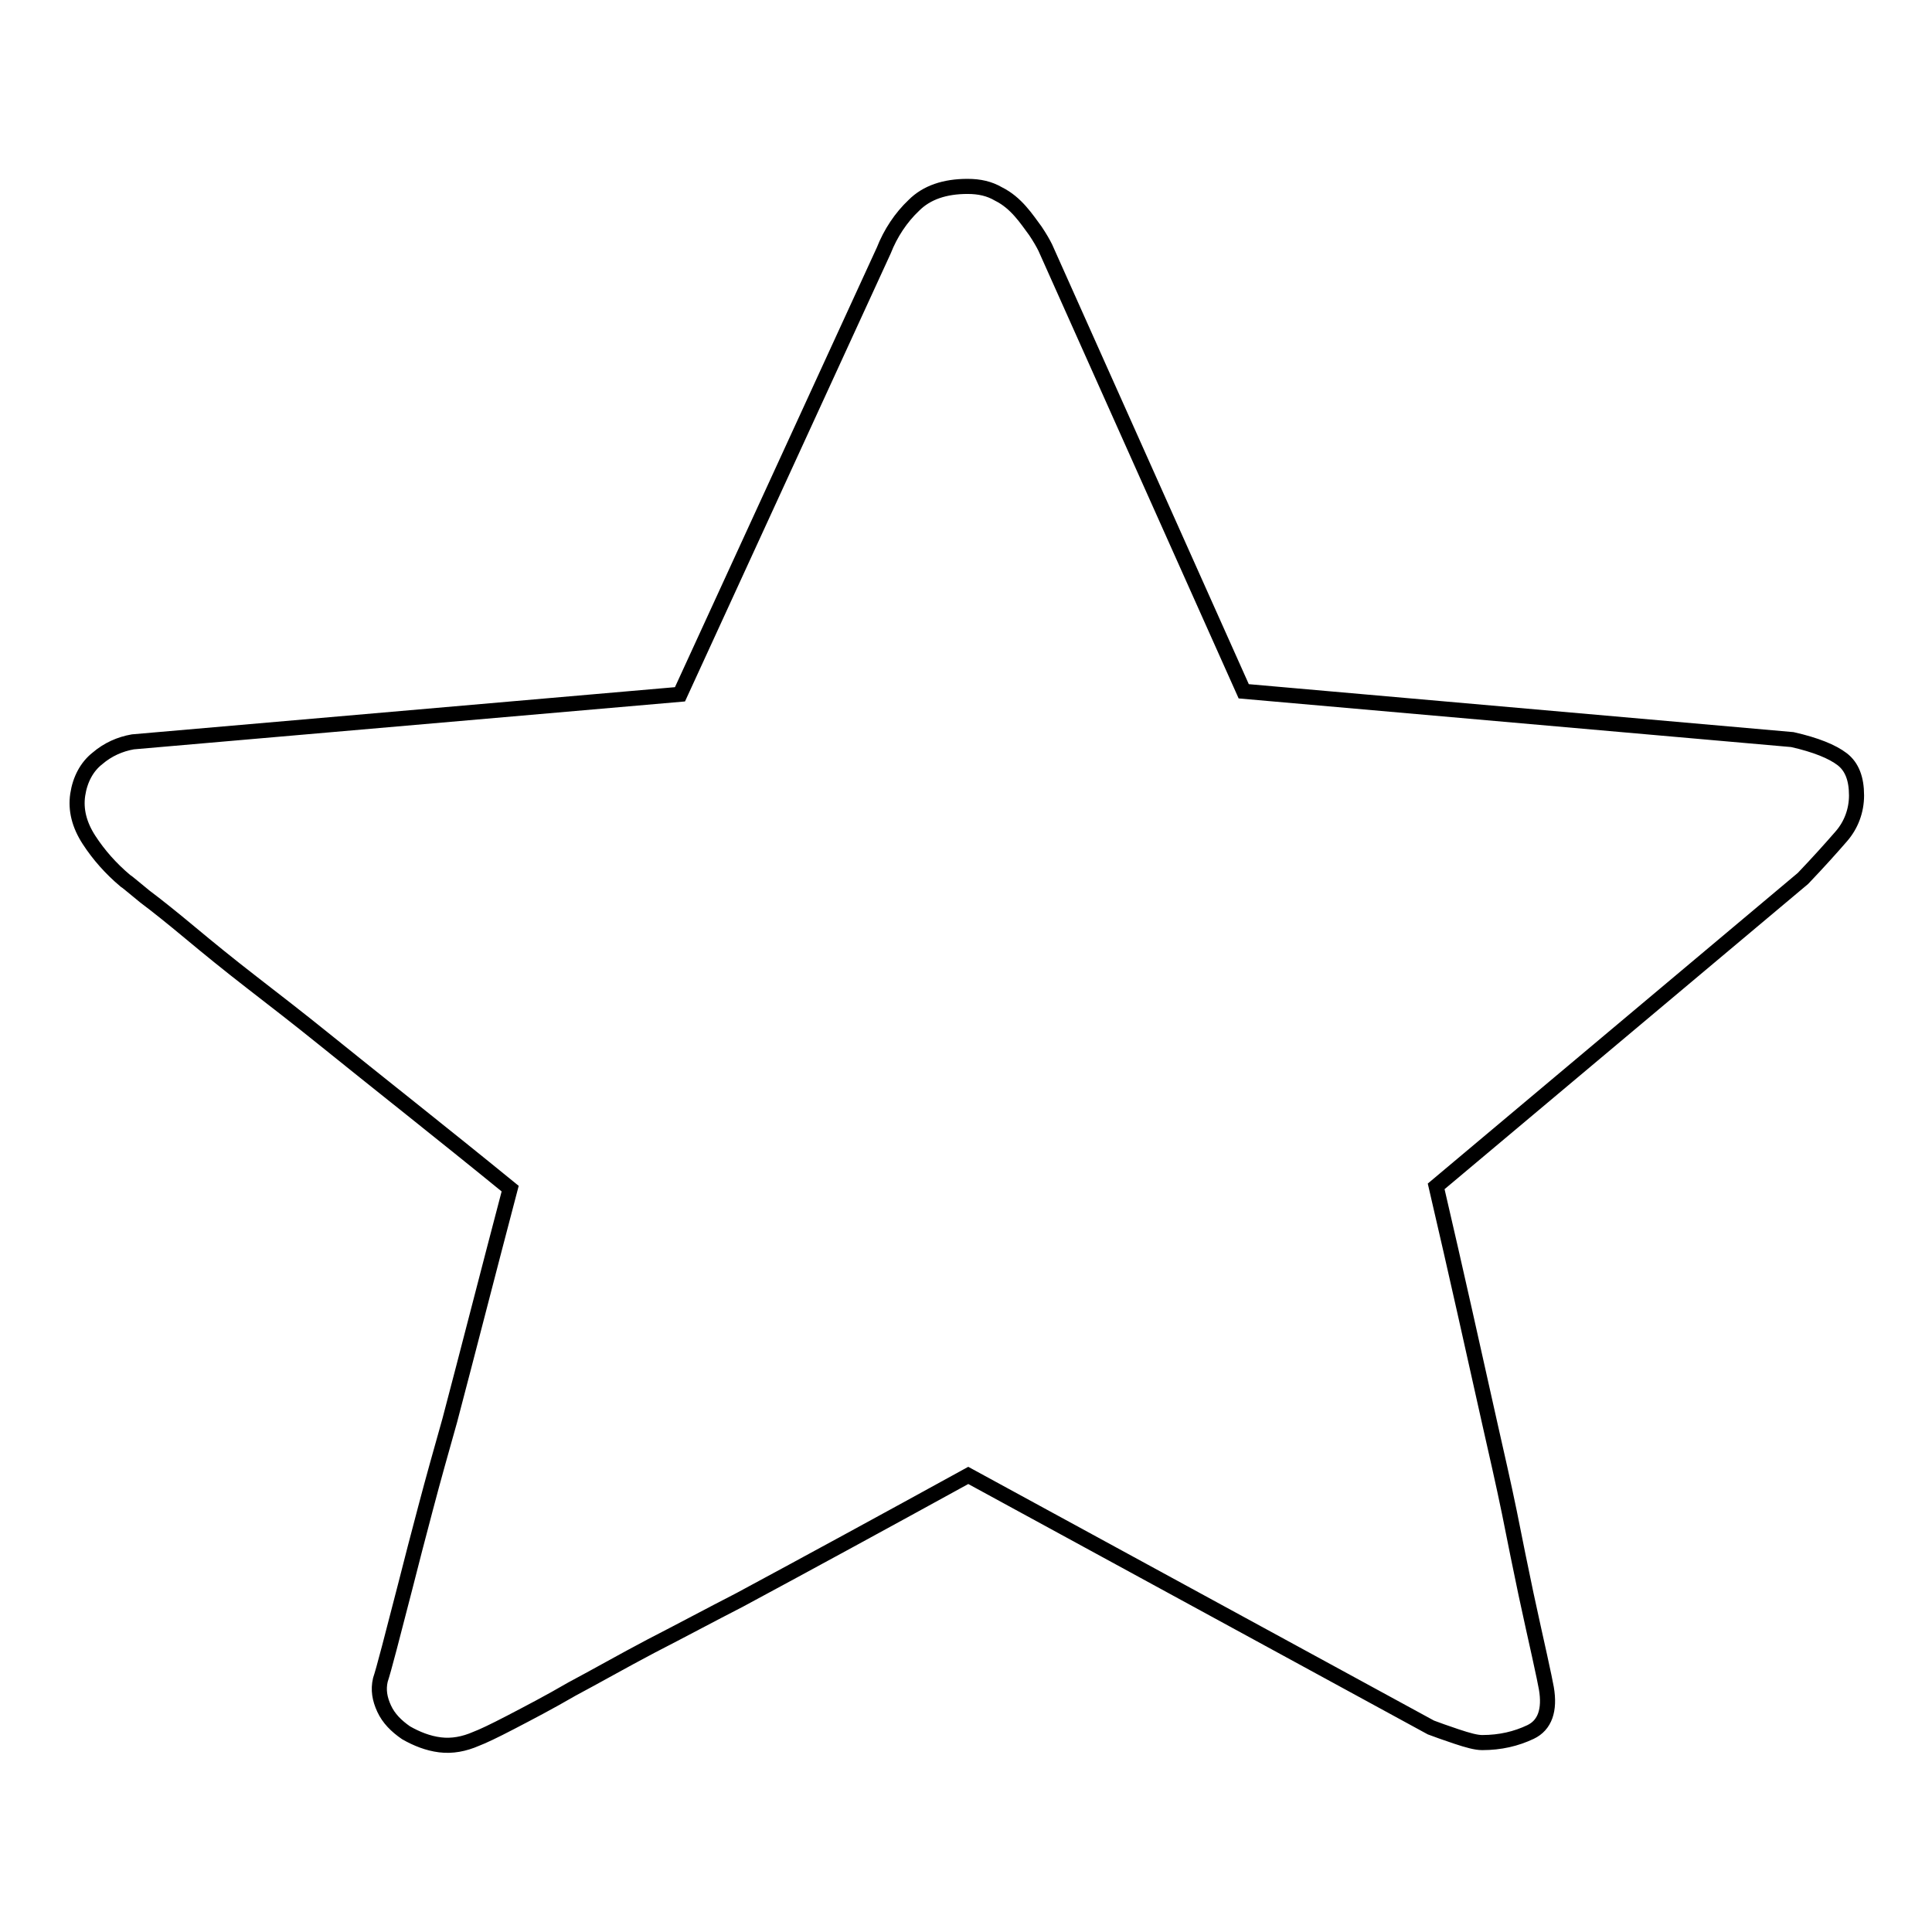
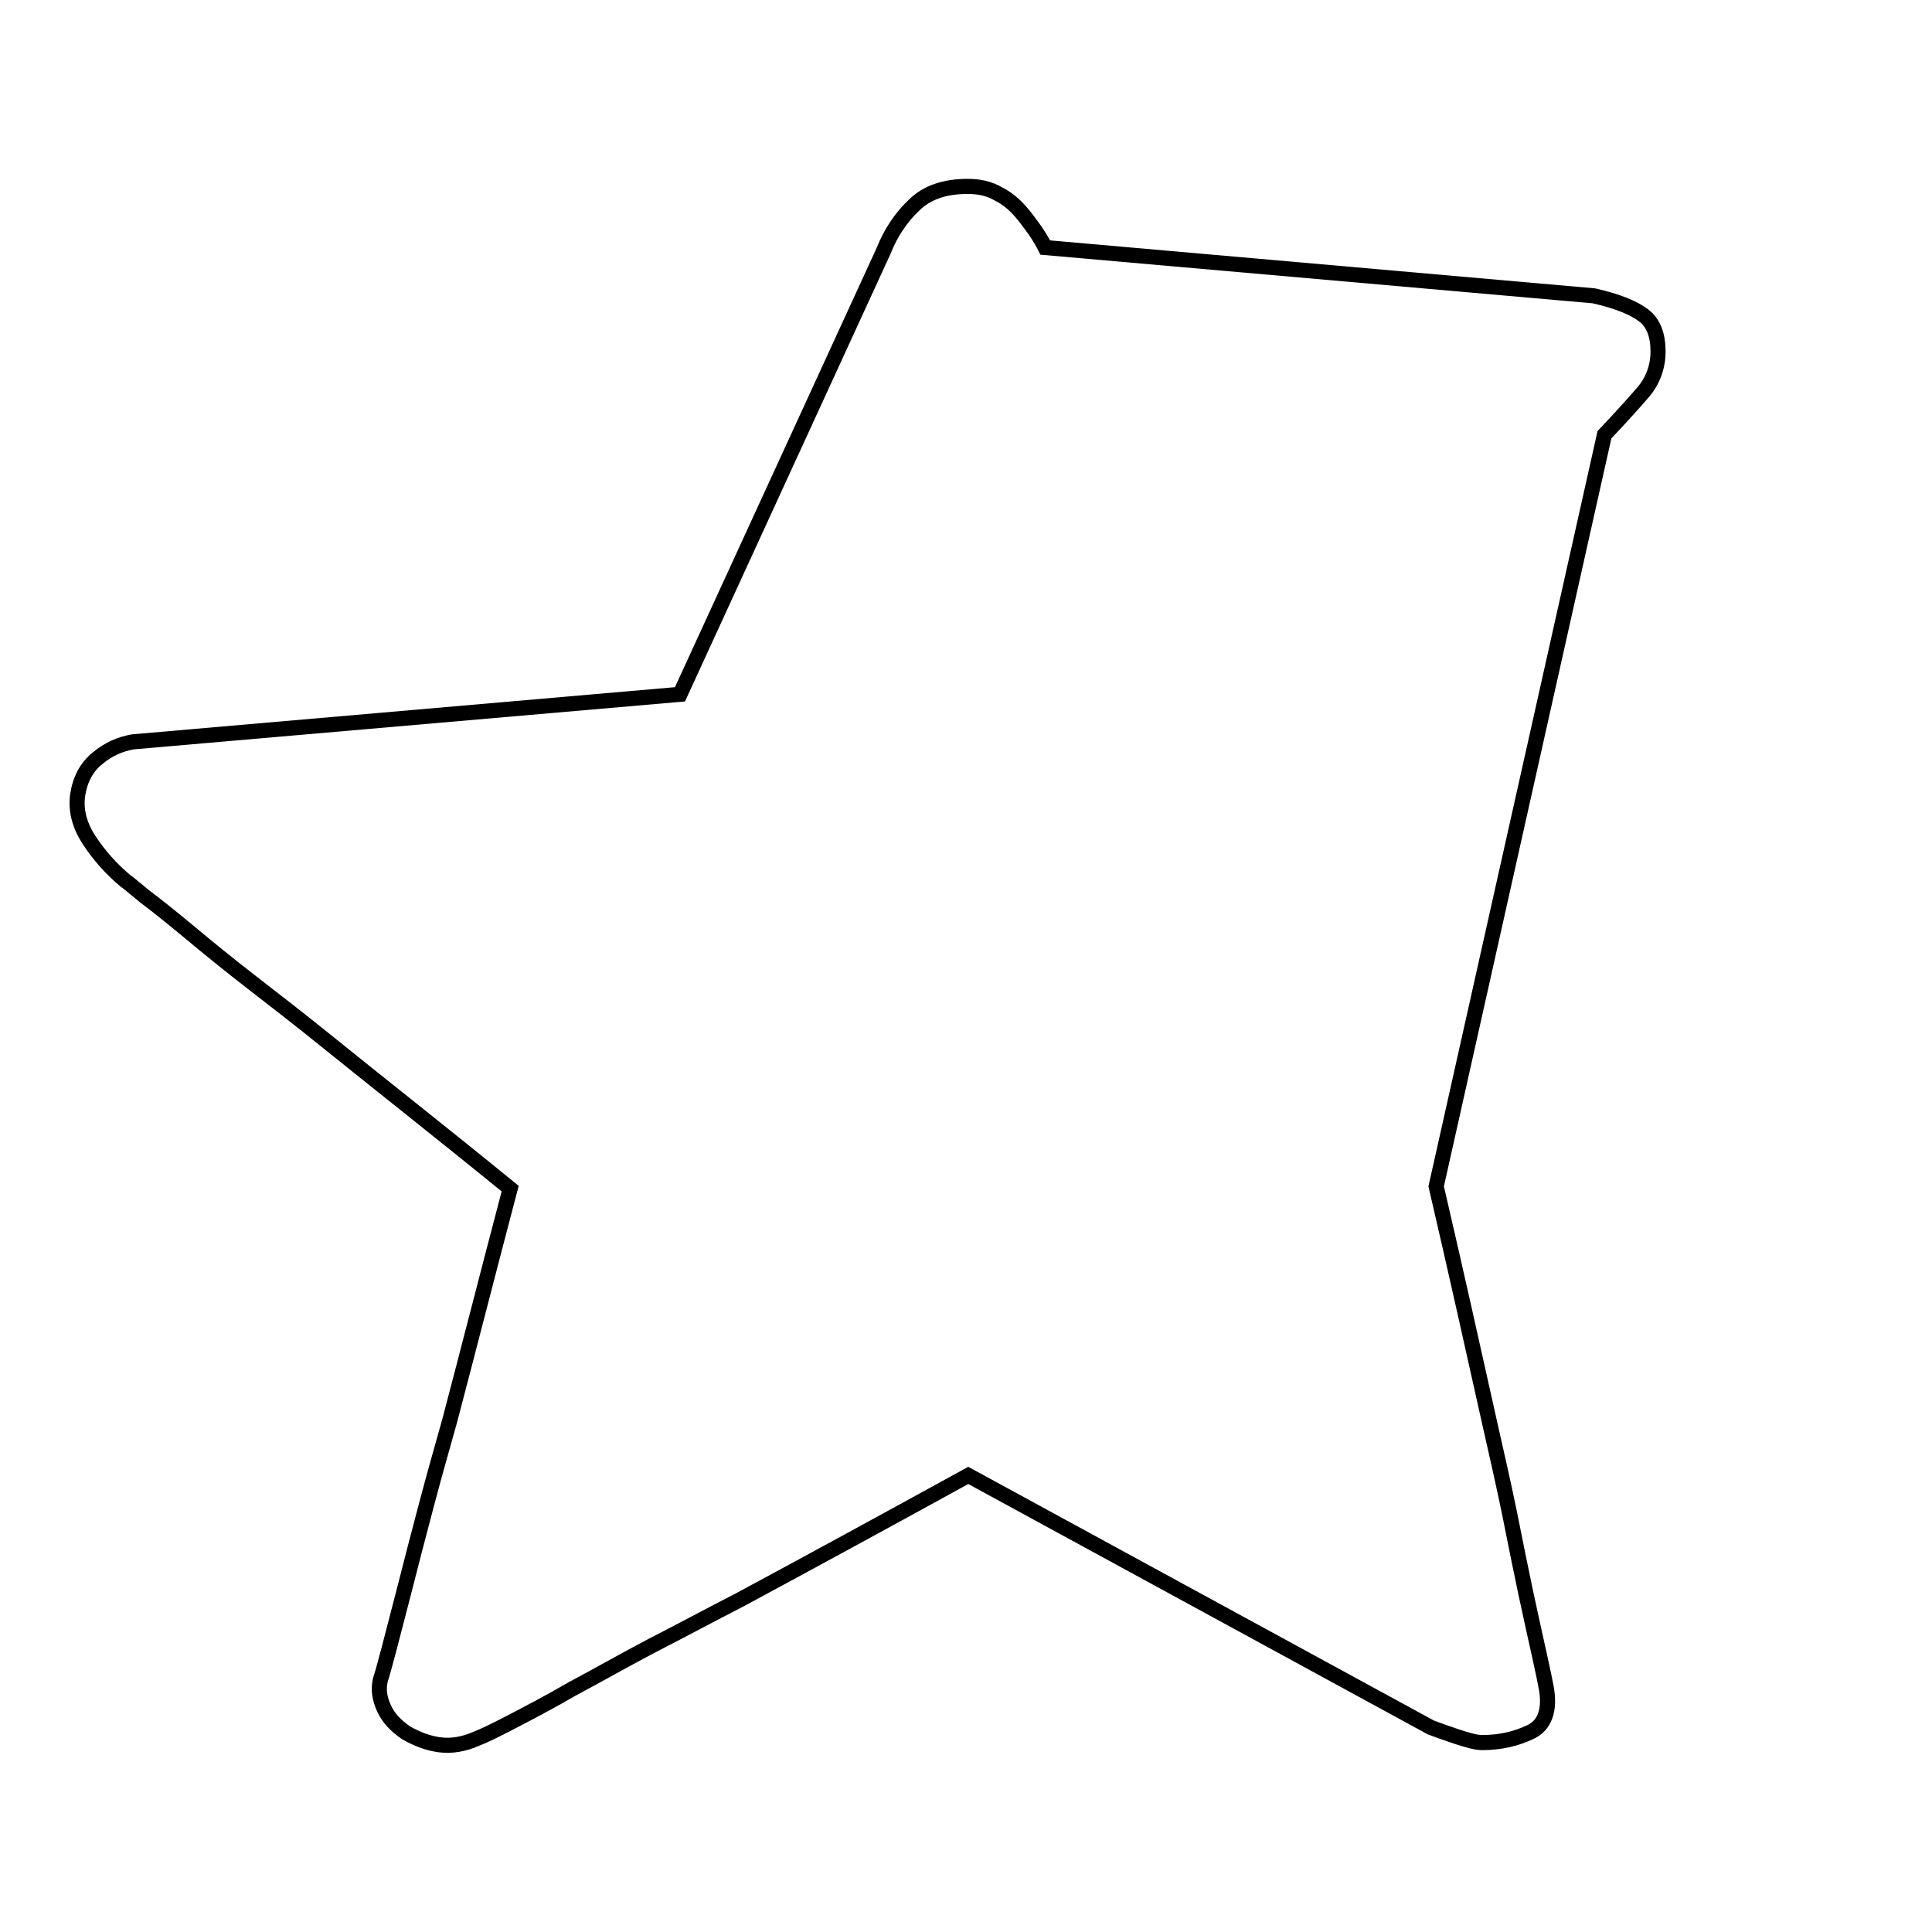
<svg xmlns="http://www.w3.org/2000/svg" version="1.1" x="0px" y="0px" viewBox="0 0 256 256" enable-background="new 0 0 256 256" xml:space="preserve">
  <g>
    <g>
-       <path stroke-width="2" fill-opacity="0" stroke="#000000" d="M190.3,157.2c2.7,11.6,5,22,7.1,31.4c0.9,4,1.8,7.9,2.6,11.8c0.8,4,1.5,7.5,2.2,10.8c0.7,3.2,1.3,6,1.8,8.2c0.5,2.3,0.8,3.7,0.9,4.3c0.5,2.9-0.2,4.9-2.1,5.8c-1.9,0.9-4,1.4-6.4,1.4c-0.8,0-1.9-0.3-3.4-0.8c-1.5-0.5-2.6-0.9-3.4-1.2l-61.3-33.4c-11.1,6.1-21.2,11.6-30.3,16.5c-3.9,2-7.8,4.1-11.7,6.1c-3.8,2-7.3,4-10.5,5.7c-3.1,1.8-5.8,3.2-8.1,4.4c-2.3,1.2-3.8,1.9-4.6,2.2c-1.6,0.7-3.2,1-4.8,0.8s-3.1-0.8-4.5-1.6c-1.3-0.9-2.3-1.9-2.9-3.2c-0.6-1.3-0.8-2.5-0.5-3.8c0.2-0.6,0.6-2,1.2-4.3c0.6-2.3,1.3-5,2.1-8.1c0.8-3.2,1.7-6.6,2.7-10.4c1-3.8,2.1-7.7,3.2-11.6c2.4-9.1,5-19.3,8-30.7c-9.2-7.5-17.6-14.1-24.9-20c-3.1-2.5-6.2-4.9-9.3-7.3c-3.1-2.4-5.8-4.6-8.2-6.6c-2.4-2-4.4-3.6-6-4.8c-1.6-1.3-2.4-2-2.6-2.1c-1.9-1.6-3.5-3.4-4.8-5.4c-1.3-2-1.8-4-1.5-6s1.2-3.7,2.6-4.8c1.4-1.2,3-1.9,4.7-2.2L90.1,92l27-58.8c0.9-2.3,2.3-4.4,4-6c1.7-1.7,4.1-2.5,7.1-2.5c1.6,0,2.9,0.3,4.1,1c1.2,0.6,2.1,1.4,2.9,2.3c0.8,0.9,1.4,1.8,2,2.6c0.6,0.9,1,1.6,1.3,2.2l26.3,58.8l72.7,6.4c3.1,0.7,5.3,1.6,6.6,2.6c1.3,1,1.9,2.6,1.9,4.8c0,2-0.7,3.9-2,5.4c-1.3,1.5-3,3.4-5.1,5.6L190.3,157.2z" />
+       <path stroke-width="2" fill-opacity="0" stroke="#000000" d="M190.3,157.2c2.7,11.6,5,22,7.1,31.4c0.9,4,1.8,7.9,2.6,11.8c0.8,4,1.5,7.5,2.2,10.8c0.7,3.2,1.3,6,1.8,8.2c0.5,2.3,0.8,3.7,0.9,4.3c0.5,2.9-0.2,4.9-2.1,5.8c-1.9,0.9-4,1.4-6.4,1.4c-0.8,0-1.9-0.3-3.4-0.8c-1.5-0.5-2.6-0.9-3.4-1.2l-61.3-33.4c-11.1,6.1-21.2,11.6-30.3,16.5c-3.9,2-7.8,4.1-11.7,6.1c-3.8,2-7.3,4-10.5,5.7c-3.1,1.8-5.8,3.2-8.1,4.4c-2.3,1.2-3.8,1.9-4.6,2.2c-1.6,0.7-3.2,1-4.8,0.8s-3.1-0.8-4.5-1.6c-1.3-0.9-2.3-1.9-2.9-3.2c-0.6-1.3-0.8-2.5-0.5-3.8c0.2-0.6,0.6-2,1.2-4.3c0.6-2.3,1.3-5,2.1-8.1c0.8-3.2,1.7-6.6,2.7-10.4c1-3.8,2.1-7.7,3.2-11.6c2.4-9.1,5-19.3,8-30.7c-9.2-7.5-17.6-14.1-24.9-20c-3.1-2.5-6.2-4.9-9.3-7.3c-3.1-2.4-5.8-4.6-8.2-6.6c-2.4-2-4.4-3.6-6-4.8c-1.6-1.3-2.4-2-2.6-2.1c-1.9-1.6-3.5-3.4-4.8-5.4c-1.3-2-1.8-4-1.5-6s1.2-3.7,2.6-4.8c1.4-1.2,3-1.9,4.7-2.2L90.1,92l27-58.8c0.9-2.3,2.3-4.4,4-6c1.7-1.7,4.1-2.5,7.1-2.5c1.6,0,2.9,0.3,4.1,1c1.2,0.6,2.1,1.4,2.9,2.3c0.8,0.9,1.4,1.8,2,2.6c0.6,0.9,1,1.6,1.3,2.2l72.7,6.4c3.1,0.7,5.3,1.6,6.6,2.6c1.3,1,1.9,2.6,1.9,4.8c0,2-0.7,3.9-2,5.4c-1.3,1.5-3,3.4-5.1,5.6L190.3,157.2z" />
    </g>
  </g>
</svg>